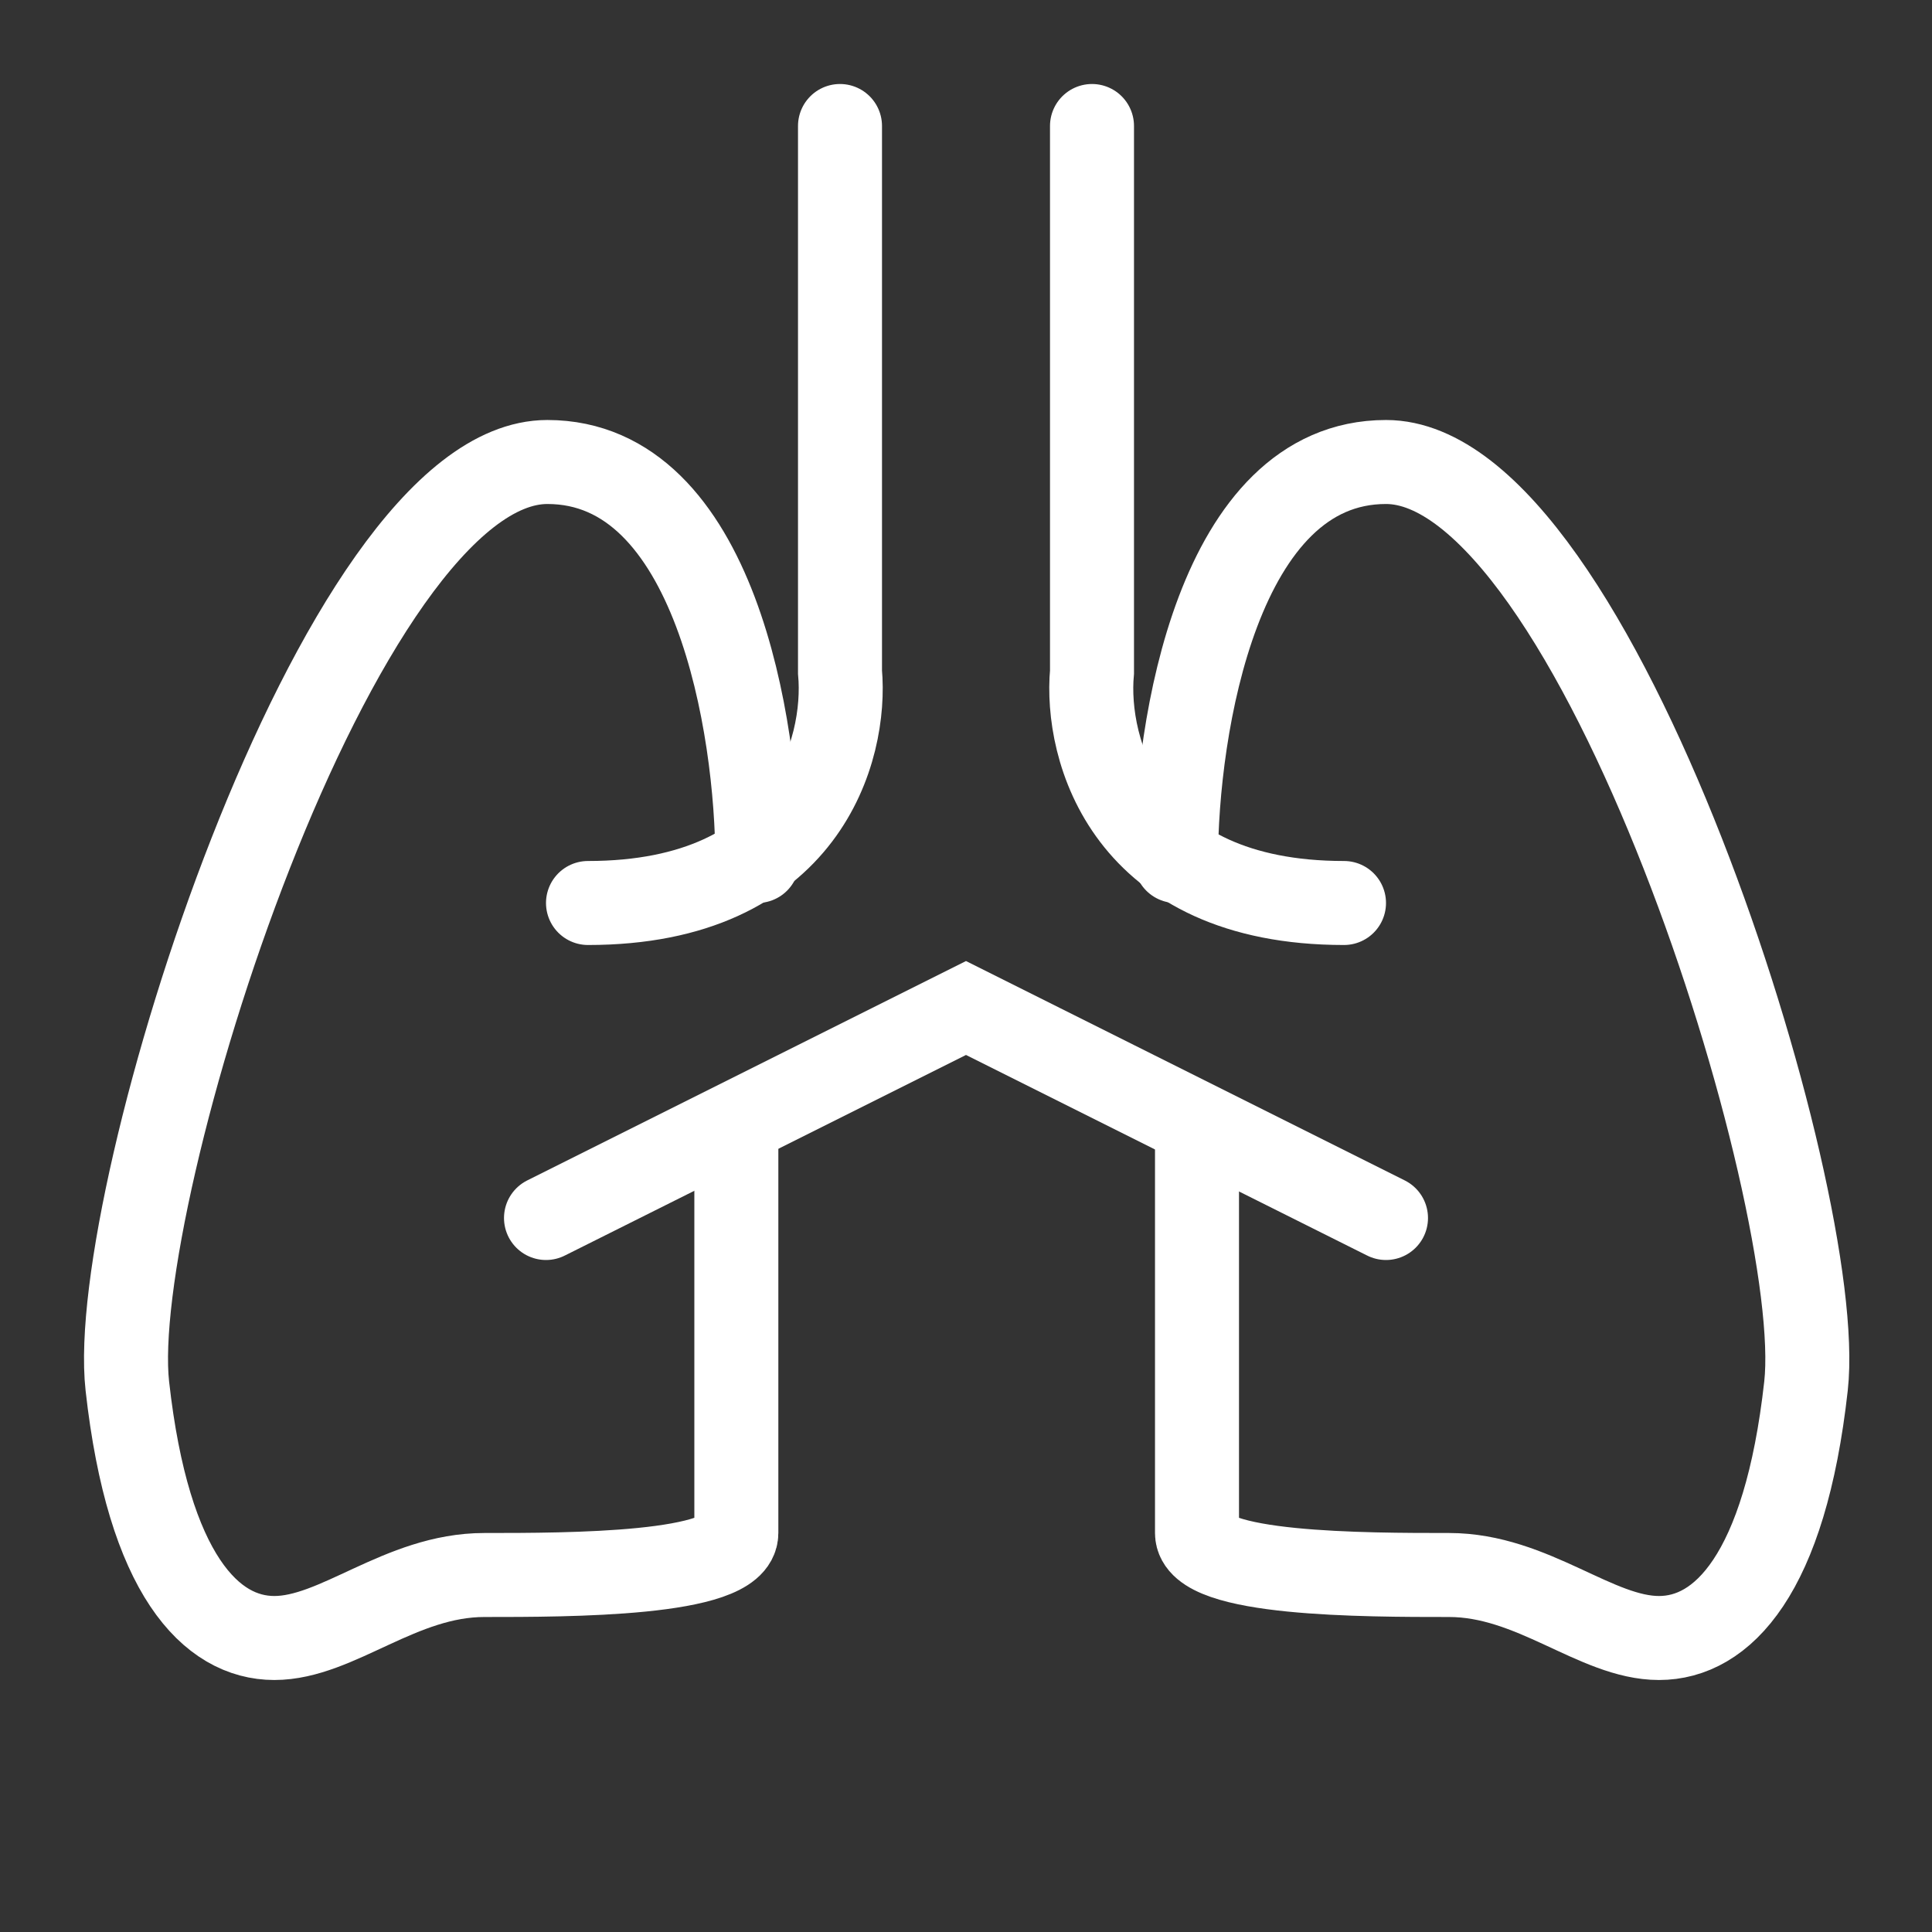
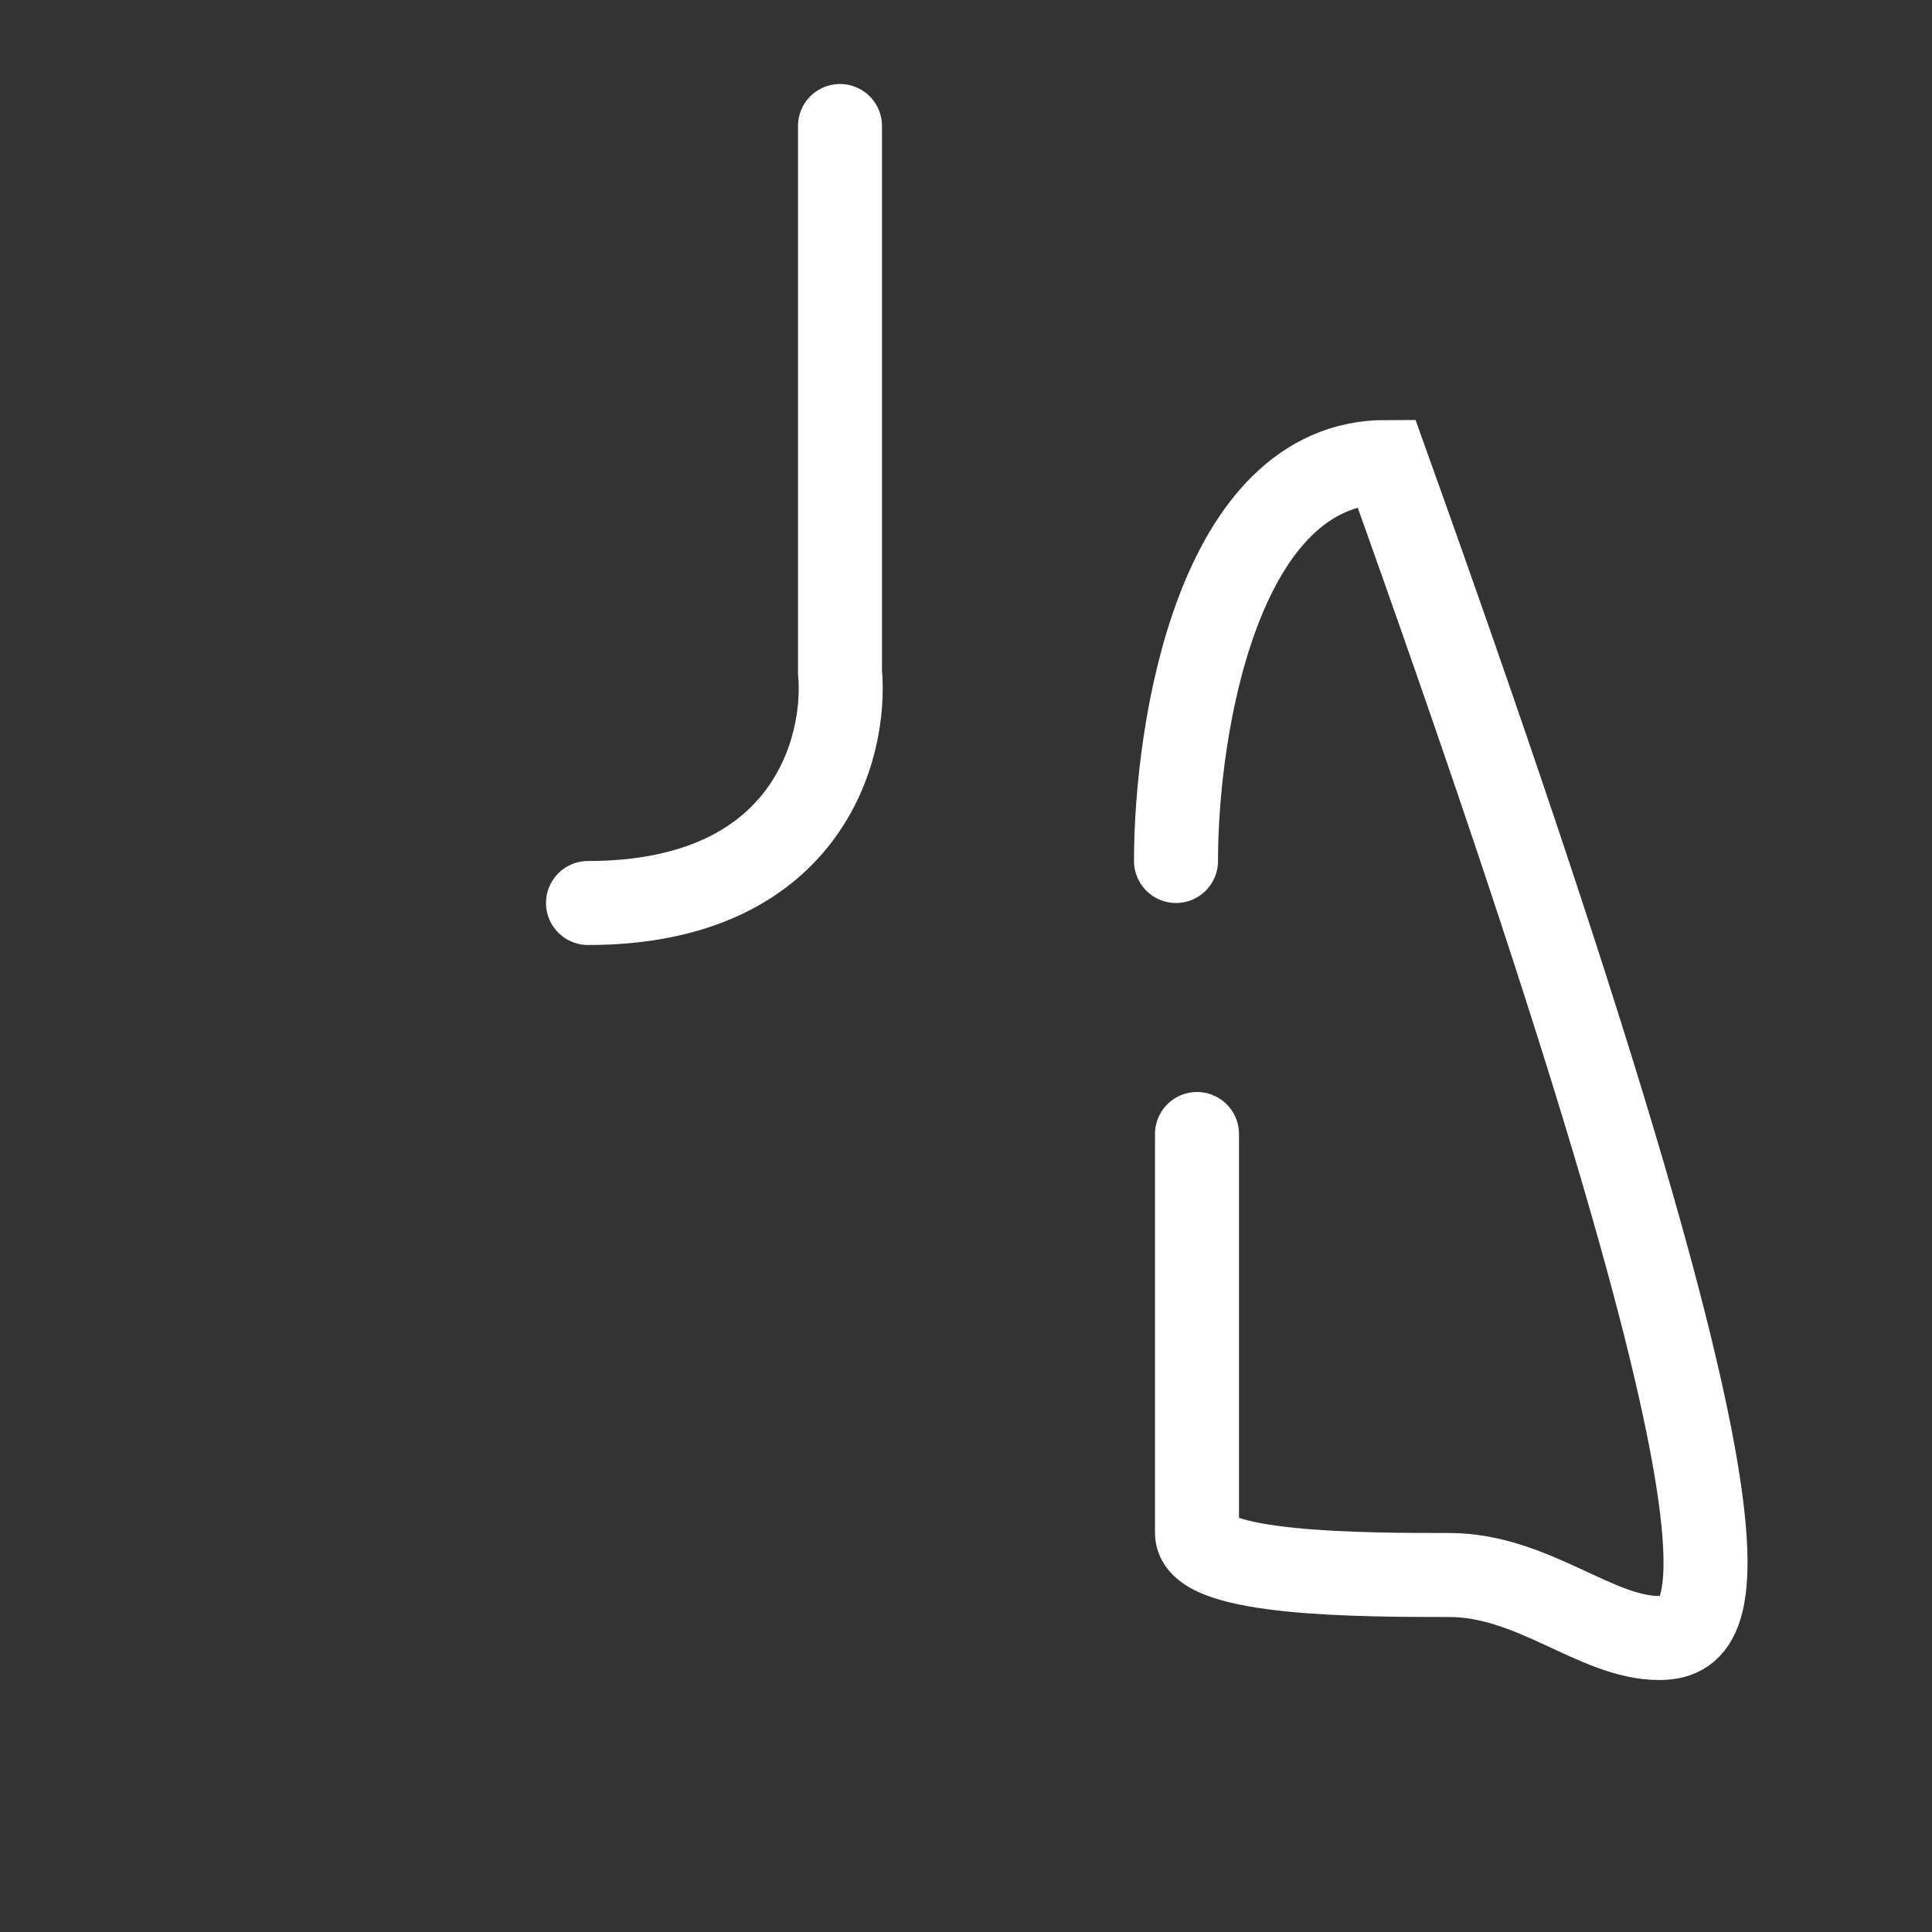
<svg xmlns="http://www.w3.org/2000/svg" width="46" height="46" viewBox="0 0 46 46" fill="none">
  <rect x="0" y="0" width="46" height="46" fill="#333333" stroke="none" />
  <g clip-path="url(#clip0_242_6698)">
-     <path d="M26 3V16C25.833 17.833 26.8 21.5 32 21.5" stroke="white" stroke-width="2" stroke-linecap="round" />
    <path d="M20 3V16C20.167 17.833 19.2 21.5 14 21.5" stroke="white" stroke-width="2" stroke-linecap="round" />
-     <path d="M28 20.5C28 17.333 29 11 33 11C38 11 43.5 28.5 43 33C42.5 37.5 41 39 39.5 39C38 39 36.5 37.5 34.5 37.5C32.5 37.5 28.5 37.5 28.5 36.5C28.5 35.7 28.5 30 28.5 27" stroke="white" stroke-width="2" stroke-linecap="round" />
-     <path d="M18.032 20.5C18.032 17.333 17.032 11 13.032 11C8.032 11 2.532 28.5 3.032 33C3.532 37.5 5.032 39 6.532 39C8.032 39 9.532 37.5 11.532 37.5C13.532 37.5 17.532 37.5 17.532 36.5C17.532 35.7 17.532 30 17.532 27" stroke="white" stroke-width="2" stroke-linecap="round" />
-     <path d="M13 29L23 24L33 29" stroke="white" stroke-width="2" stroke-linecap="round" />
+     <path d="M28 20.5C28 17.333 29 11 33 11C42.5 37.5 41 39 39.5 39C38 39 36.5 37.5 34.5 37.5C32.5 37.5 28.5 37.5 28.5 36.5C28.5 35.7 28.5 30 28.5 27" stroke="white" stroke-width="2" stroke-linecap="round" />
  </g>
  <defs>
    <clipPath id="clip0_242_6698">
      <rect width="46" height="46" fill="white" />
    </clipPath>
  </defs>
</svg>